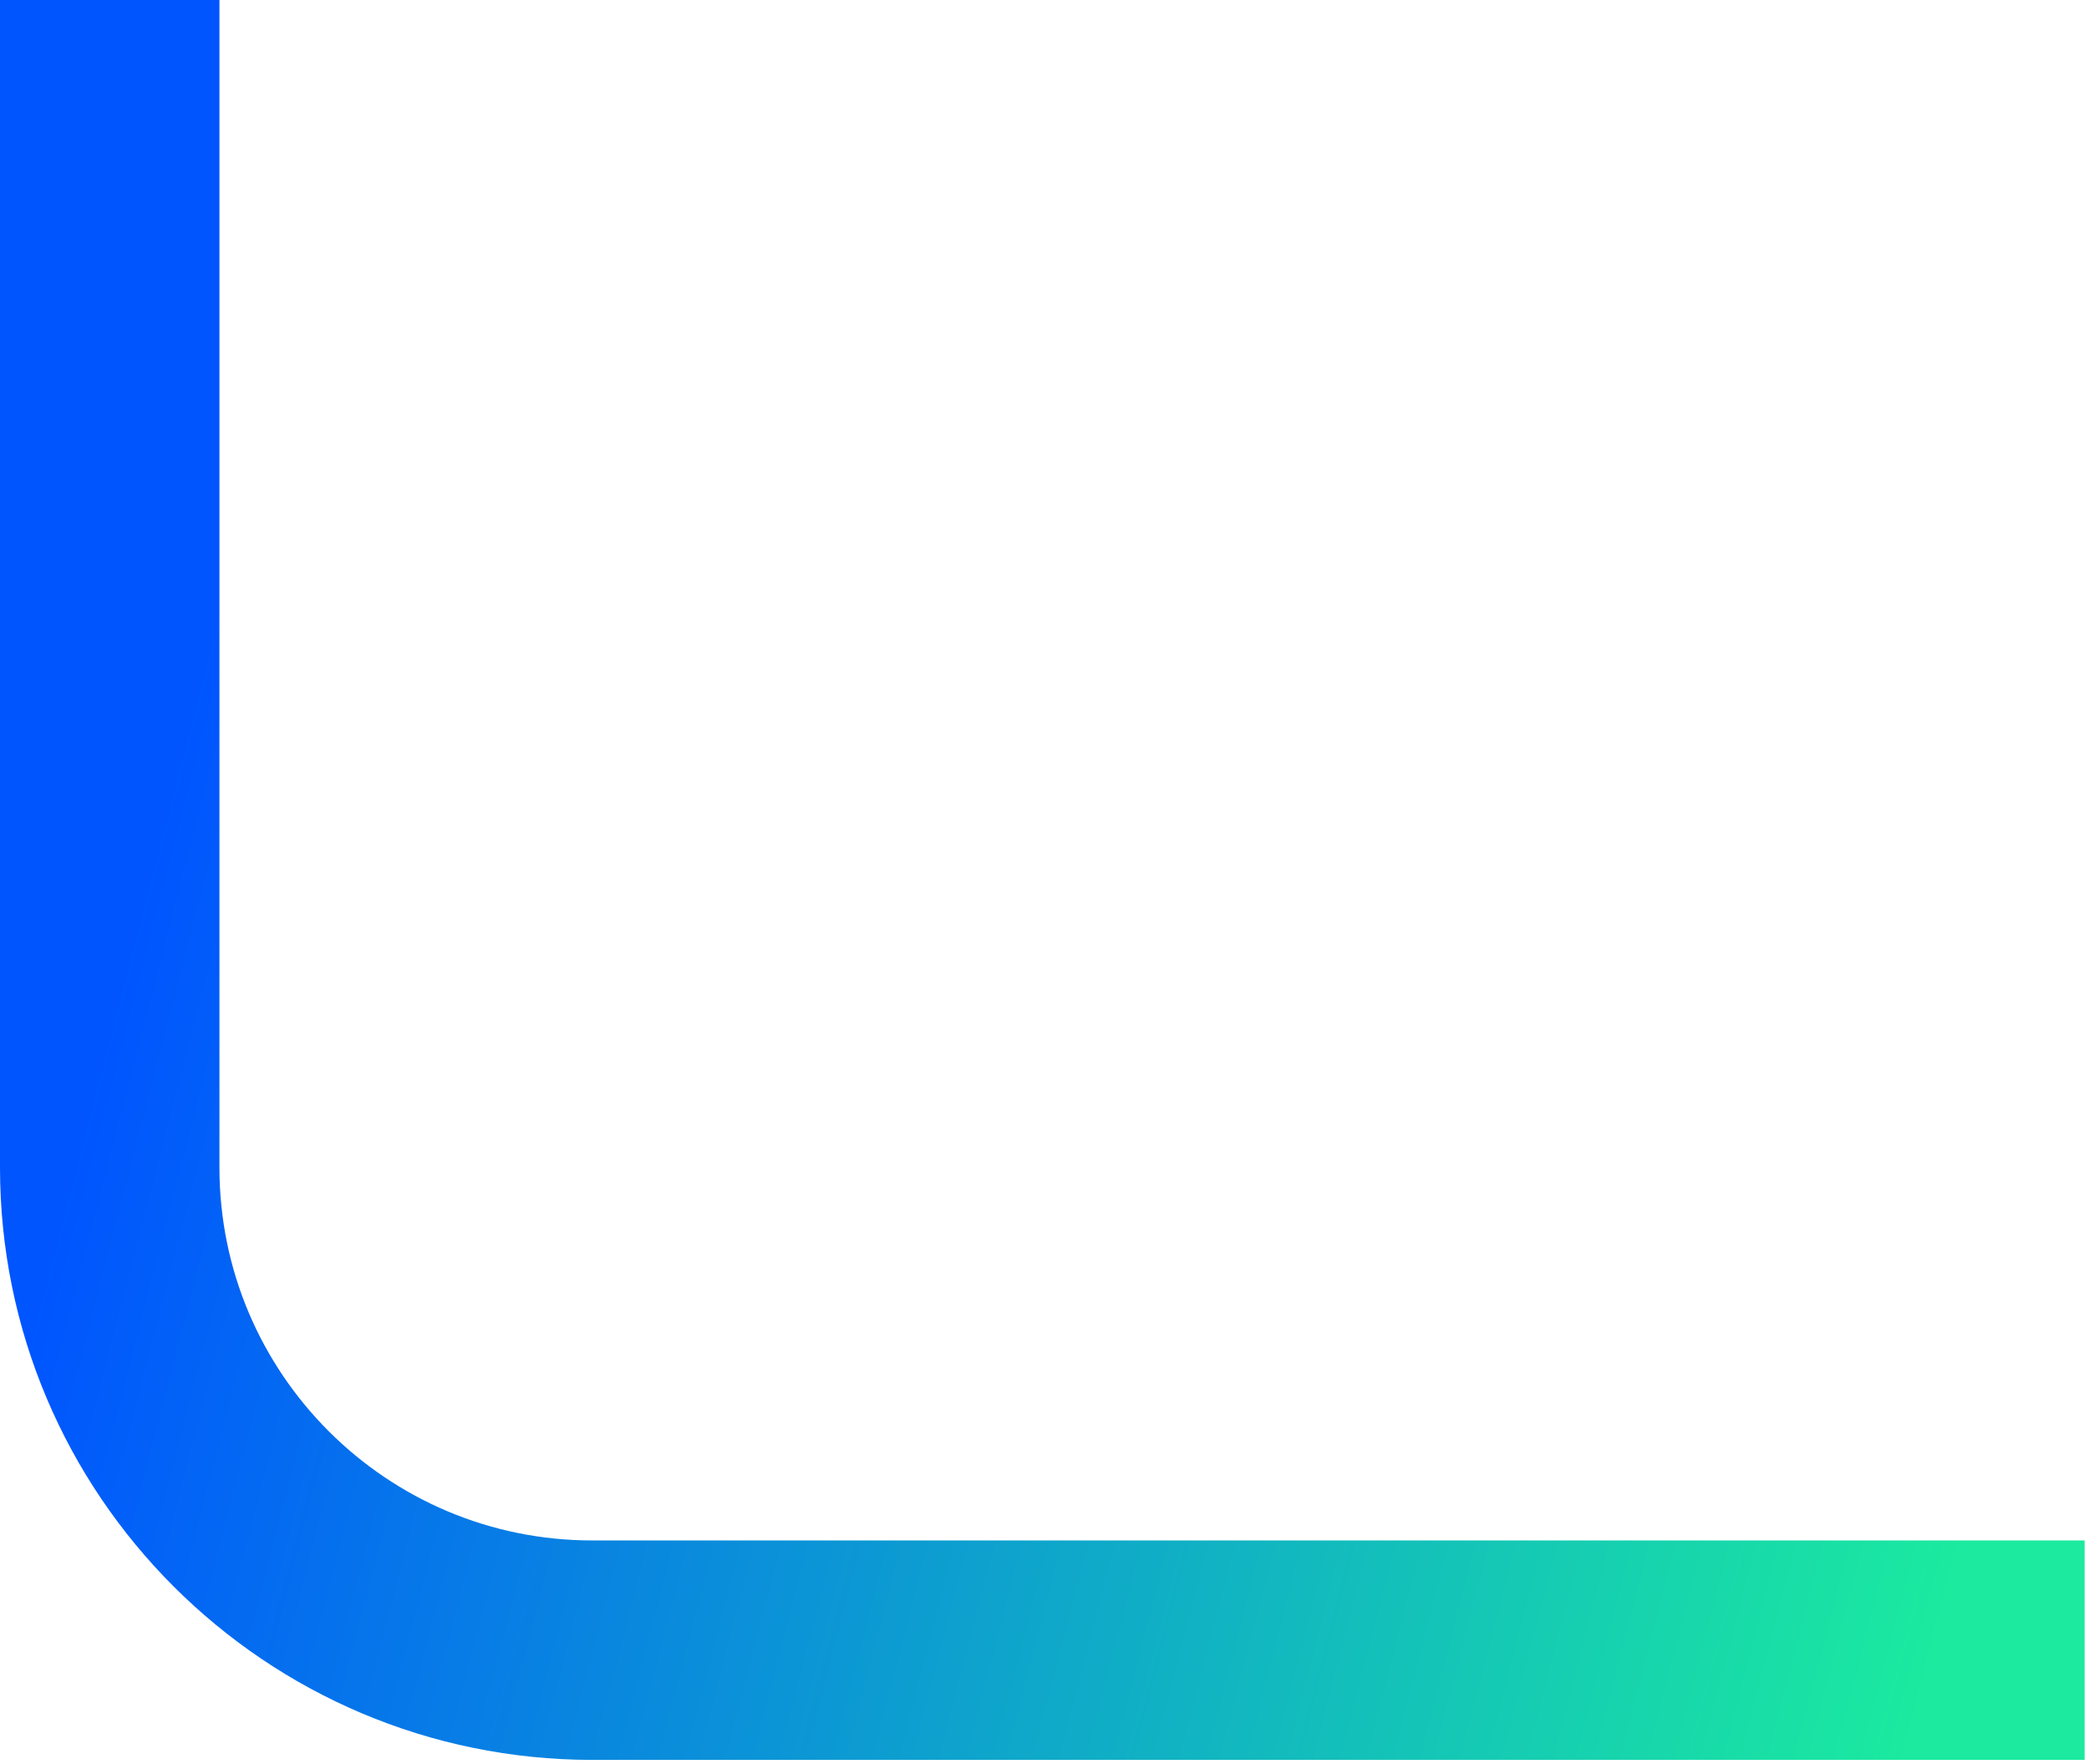
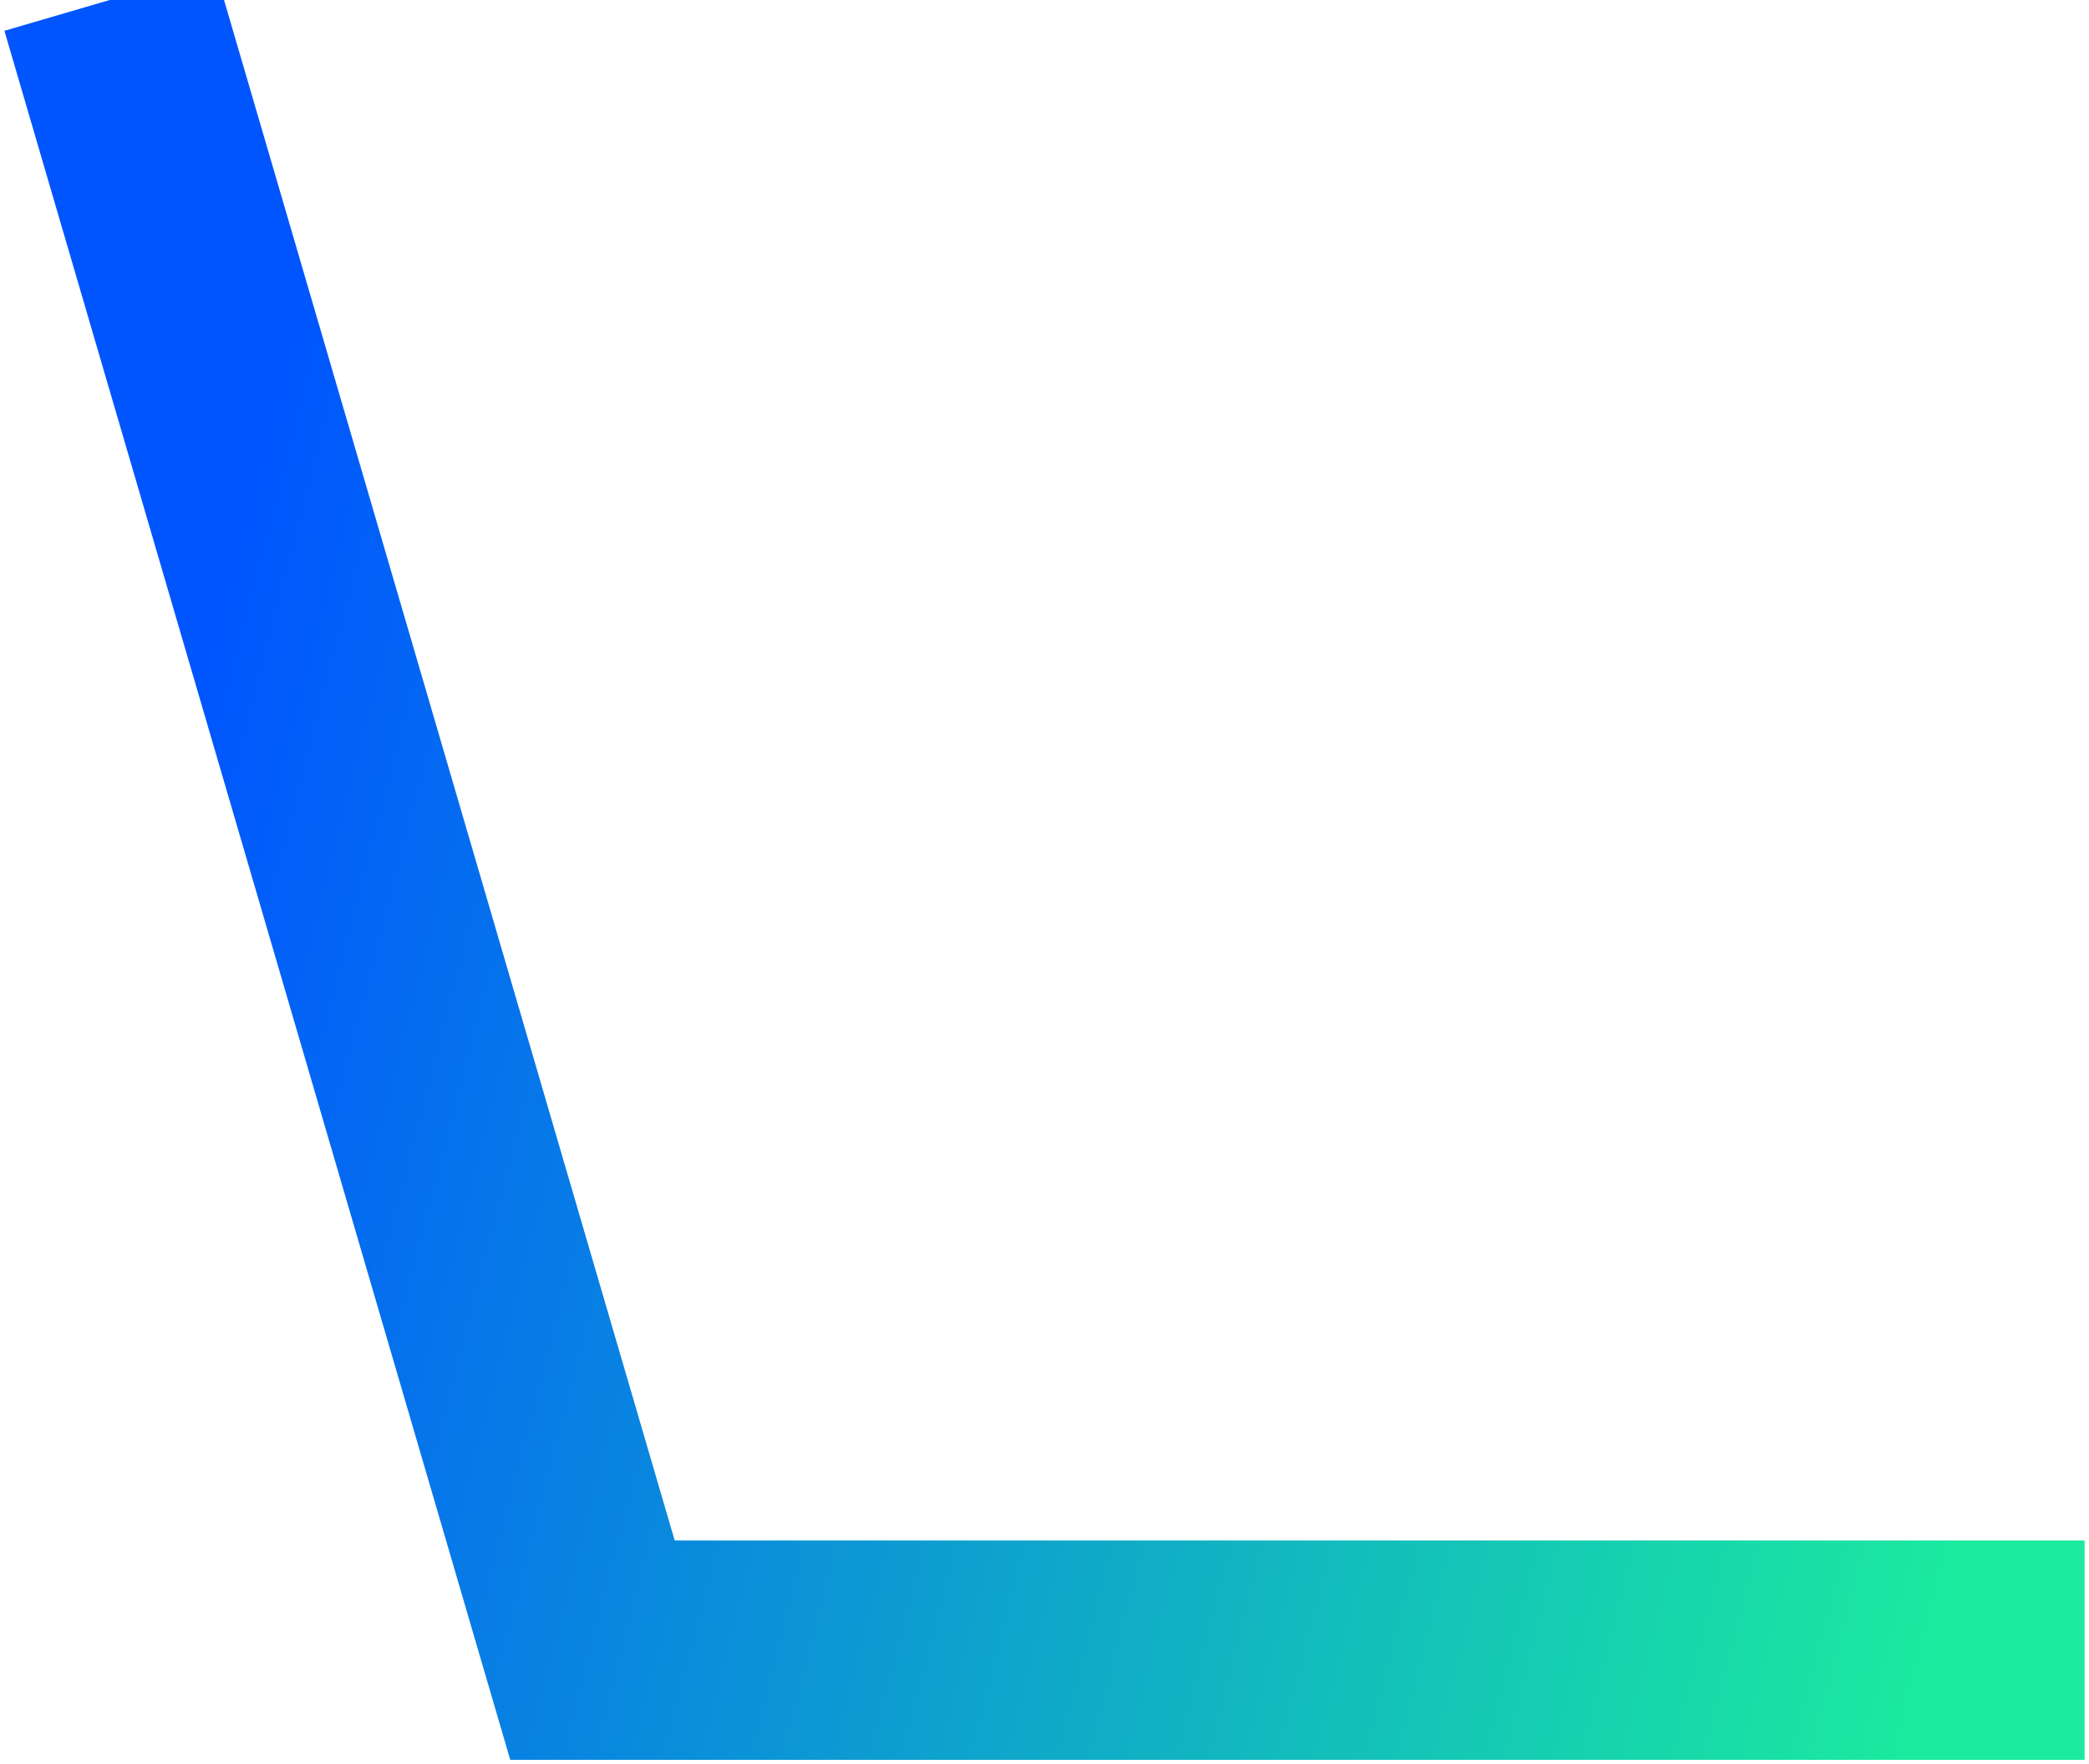
<svg xmlns="http://www.w3.org/2000/svg" width="238" height="201" viewBox="0 0 238 201" fill="none">
-   <path d="M237.5 188L67.5 188C37.124 188 12.5 163.376 12.5 133L12.5 -1.96701e-05" stroke="url(#paint0_linear_834_6404)" stroke-width="25" />
+   <path d="M237.5 188L67.5 188L12.5 -1.96701e-05" stroke="url(#paint0_linear_834_6404)" stroke-width="25" />
  <defs>
    <linearGradient id="paint0_linear_834_6404" x1="220.5" y1="188" x2="8" y2="133" gradientUnits="userSpaceOnUse">
      <stop stop-color="#1BEA9F" />
      <stop offset="1" stop-color="#0055FF" />
    </linearGradient>
  </defs>
</svg>